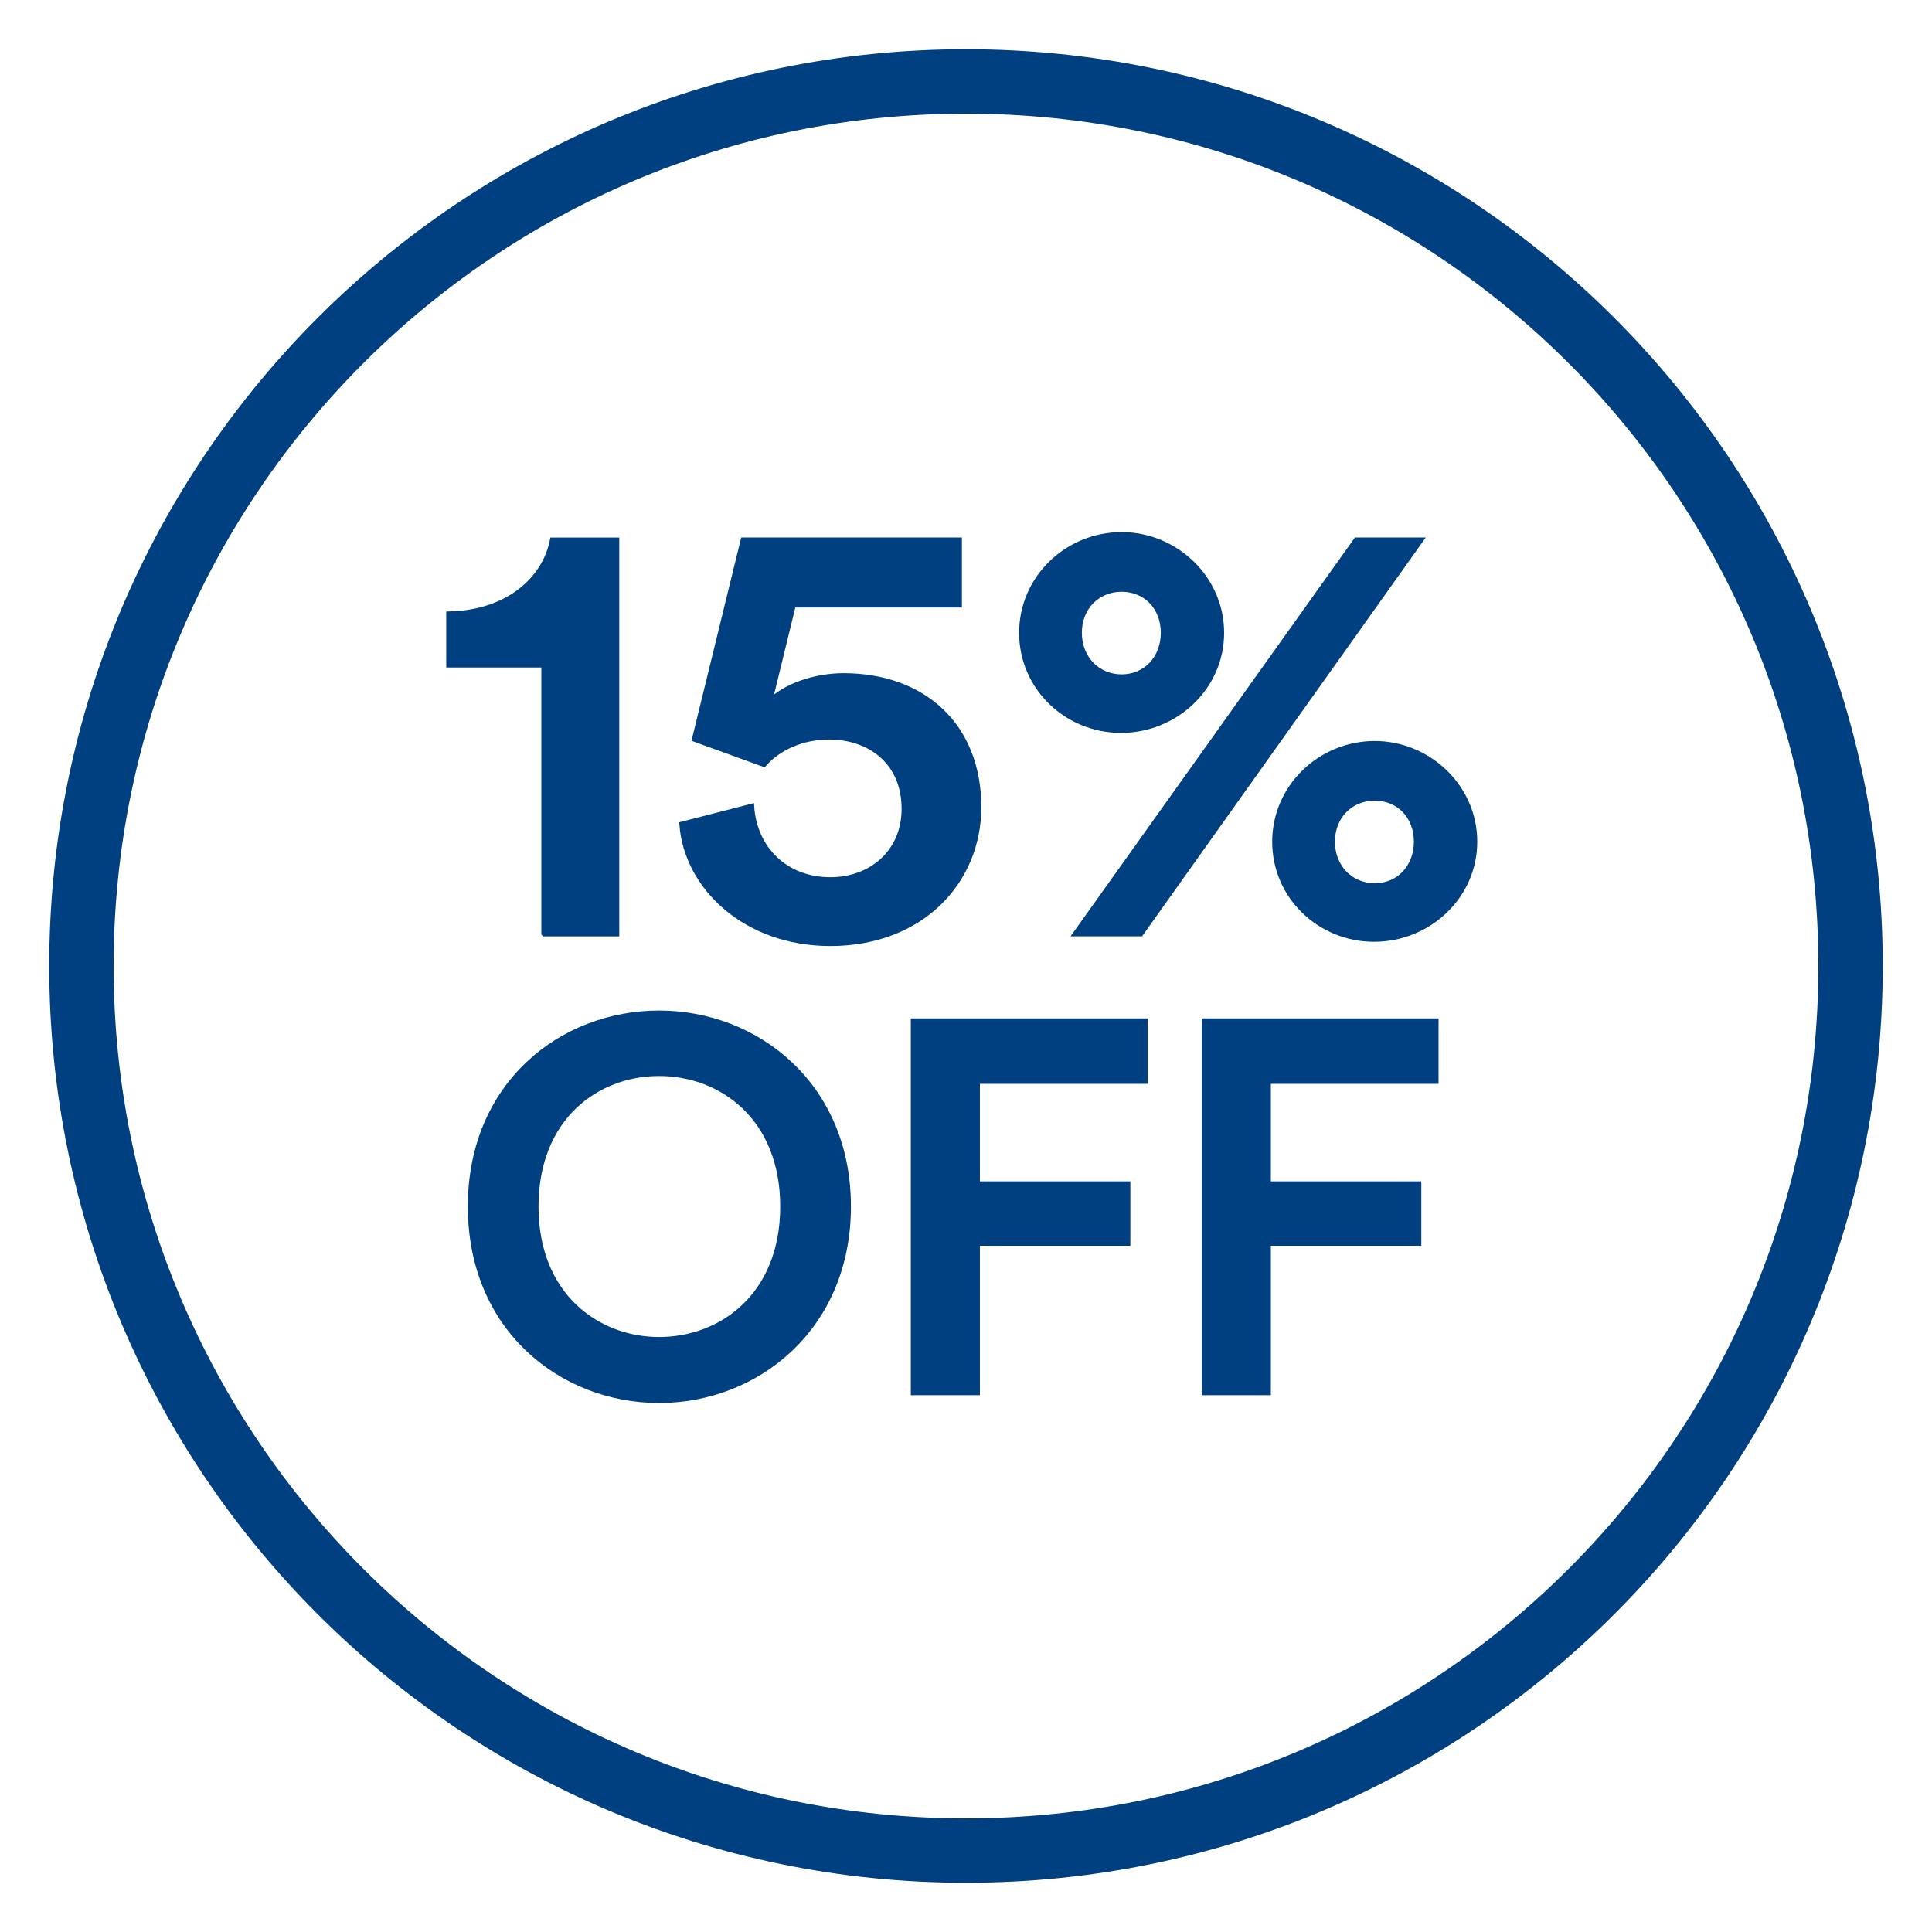
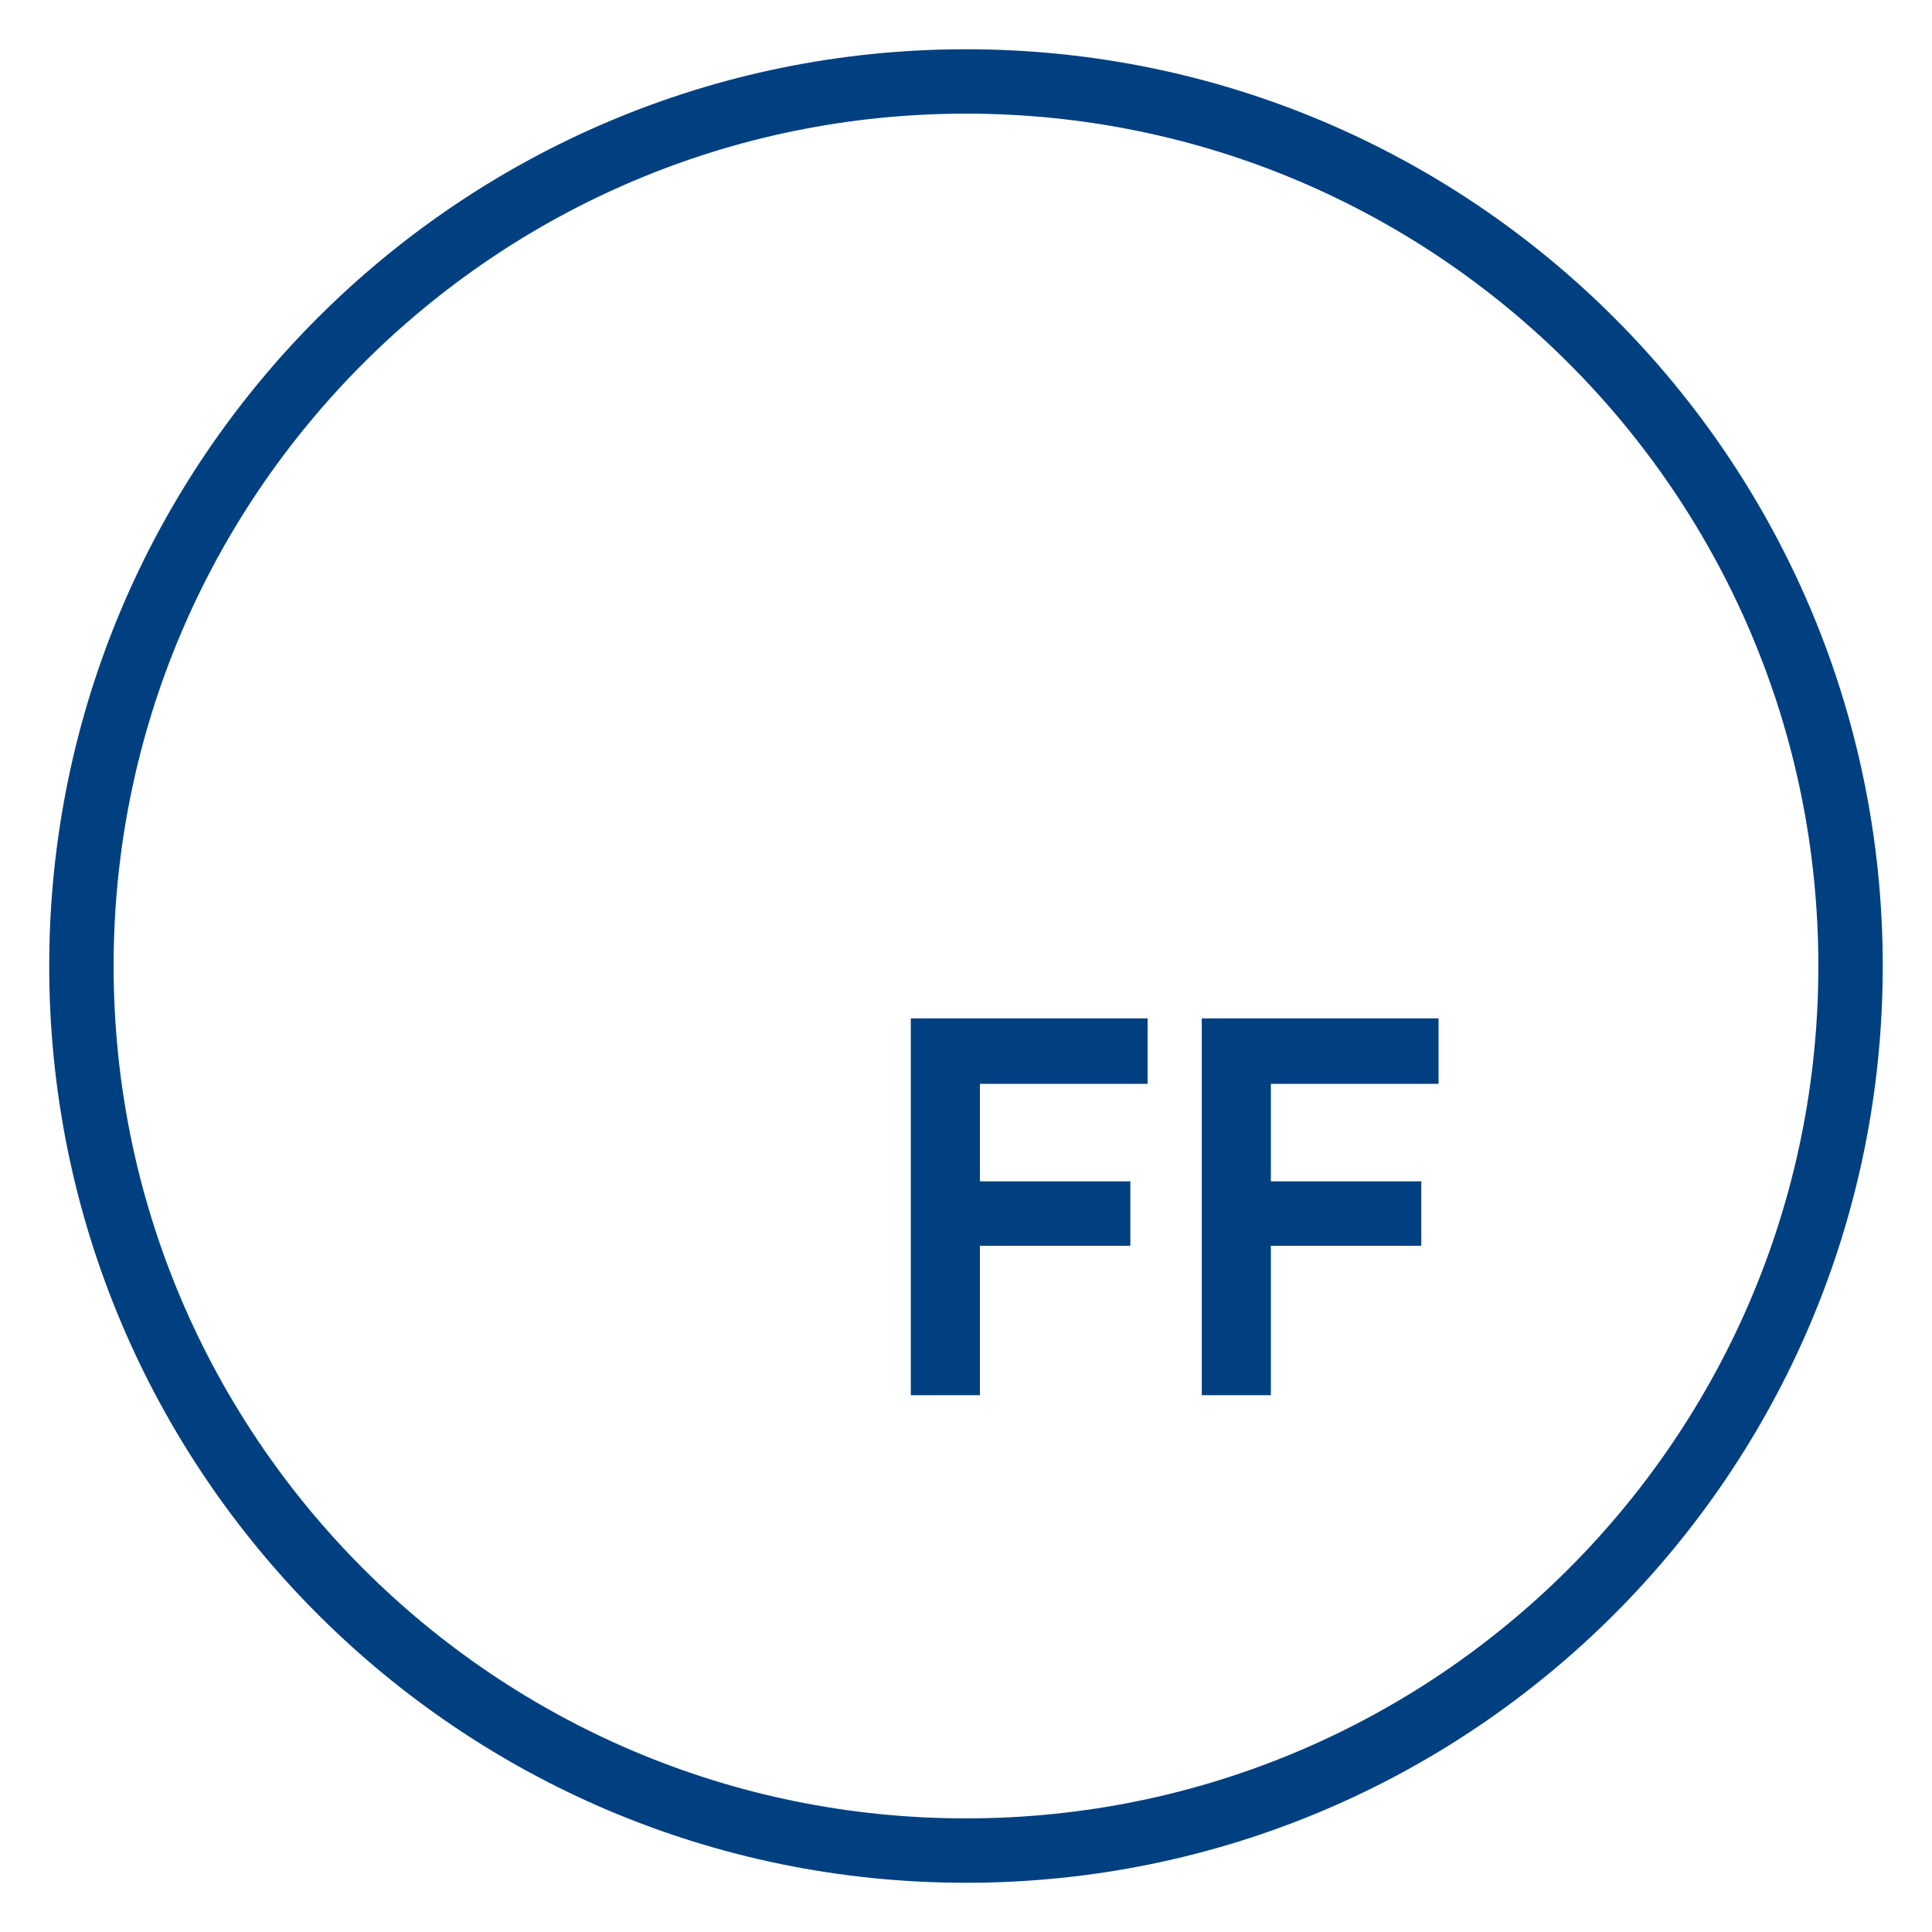
<svg xmlns="http://www.w3.org/2000/svg" fill="none" viewBox="0 0 70 70" height="70" width="70">
-   <path stroke-miterlimit="10" stroke-width="0.233" stroke="#004080" fill="#004080" d="M19.73 33.809V24.069H16.285V22.27C18.326 22.225 19.73 21.085 20.038 19.593H22.32V33.81H19.731L19.73 33.809Z" />
-   <path stroke-miterlimit="10" stroke-width="0.233" stroke="#004080" fill="#004080" d="M27.211 29.246C27.321 30.76 28.44 31.9 30.085 31.9C31.577 31.9 32.783 30.891 32.783 29.311C32.783 27.557 31.489 26.678 30.041 26.678C29.031 26.678 28.176 27.095 27.671 27.665L25.192 26.766L26.947 19.592H34.735V21.896H28.723L27.846 25.494C28.461 24.858 29.558 24.507 30.567 24.507C33.397 24.507 35.438 26.262 35.438 29.246C35.438 31.922 33.375 34.16 30.085 34.16C27.013 34.16 24.907 32.12 24.732 29.882L27.211 29.246Z" />
-   <path stroke-miterlimit="10" stroke-width="0.233" stroke="#004080" fill="#004080" d="M40.639 19.395C42.569 19.395 44.236 20.952 44.236 22.927C44.236 24.902 42.569 26.438 40.616 26.438C38.663 26.438 37.041 24.902 37.041 22.927C37.041 20.952 38.685 19.395 40.639 19.395ZM39.014 33.809L49.151 19.592H51.432L41.319 33.809H39.014ZM40.639 24.55C41.516 24.55 42.174 23.87 42.174 22.926C42.174 21.982 41.516 21.324 40.639 21.324C39.761 21.324 39.081 21.982 39.081 22.926C39.081 23.87 39.761 24.55 40.639 24.55ZM49.809 26.964C51.739 26.964 53.407 28.521 53.407 30.497C53.407 32.472 51.739 34.007 49.786 34.007C47.833 34.007 46.211 32.472 46.211 30.497C46.211 28.521 47.855 26.964 49.809 26.964ZM49.809 32.119C50.686 32.119 51.344 31.439 51.344 30.495C51.344 29.552 50.686 28.893 49.809 28.893C48.931 28.893 48.251 29.552 48.251 30.495C48.251 31.439 48.931 32.119 49.809 32.119Z" />
-   <path stroke-miterlimit="10" stroke-width="0.233" stroke="#004080" fill="#004080" d="M23.881 36.73C27.4 36.73 30.714 39.323 30.714 43.713C30.714 48.103 27.401 50.717 23.881 50.717C20.36 50.717 17.067 48.123 17.067 43.713C17.067 39.303 20.361 36.73 23.881 36.73ZM23.881 48.559C26.152 48.559 28.385 46.951 28.385 43.714C28.385 40.478 26.152 38.869 23.881 38.869C21.609 38.869 19.395 40.478 19.395 43.714C19.395 46.951 21.628 48.559 23.881 48.559Z" />
  <path stroke-miterlimit="10" stroke-width="0.233" stroke="#004080" fill="#004080" d="M33.117 50.434V37.015H41.463V39.153H35.387V42.919H40.838V45.02H35.387V50.434H33.116H33.117Z" />
  <path stroke-miterlimit="10" stroke-width="0.233" stroke="#004080" fill="#004080" d="M43.659 50.434V37.015H52.005V39.153H45.929V42.919H51.38V45.02H45.929V50.434H43.658H43.659Z" />
  <path stroke-miterlimit="10" stroke-width="2.333" stroke="#004080" d="M35 67.05C52.7 67.05 67.049 52.701 67.049 35C67.049 17.3 52.7 2.951 35 2.951C17.3 2.951 2.95 17.3 2.95 35C2.95 52.701 17.3 67.05 35 67.05Z" />
</svg>